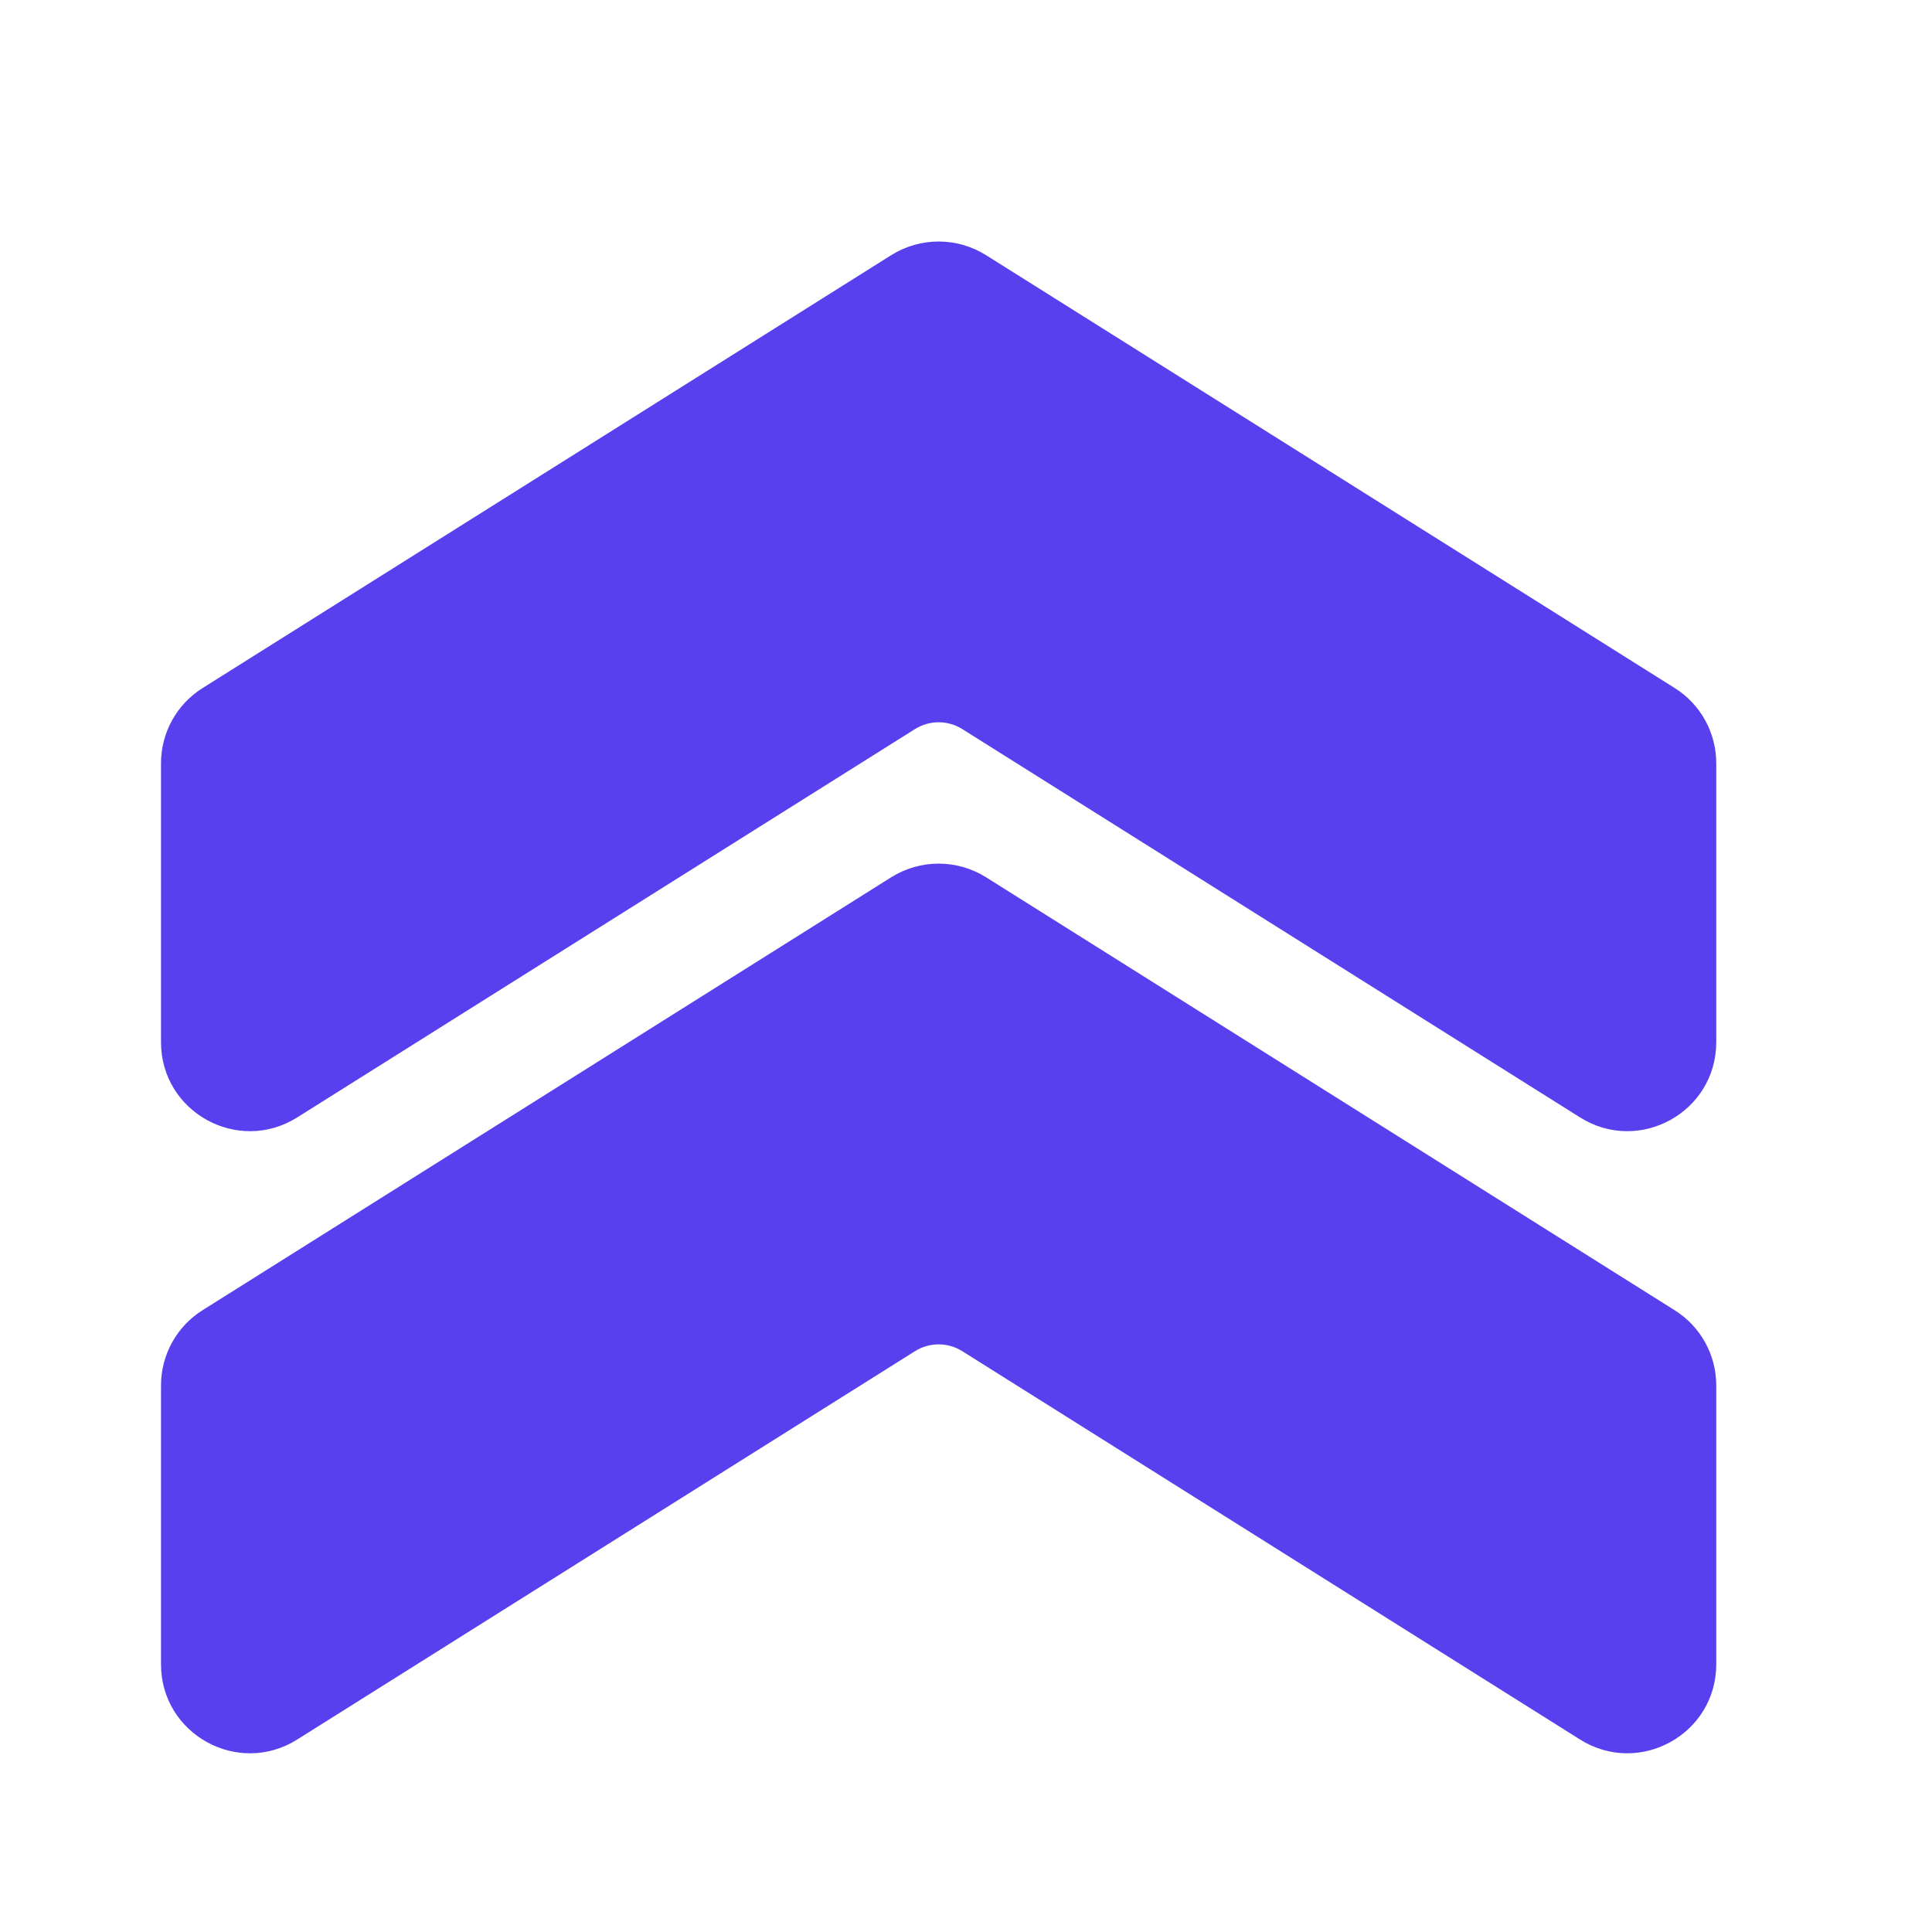
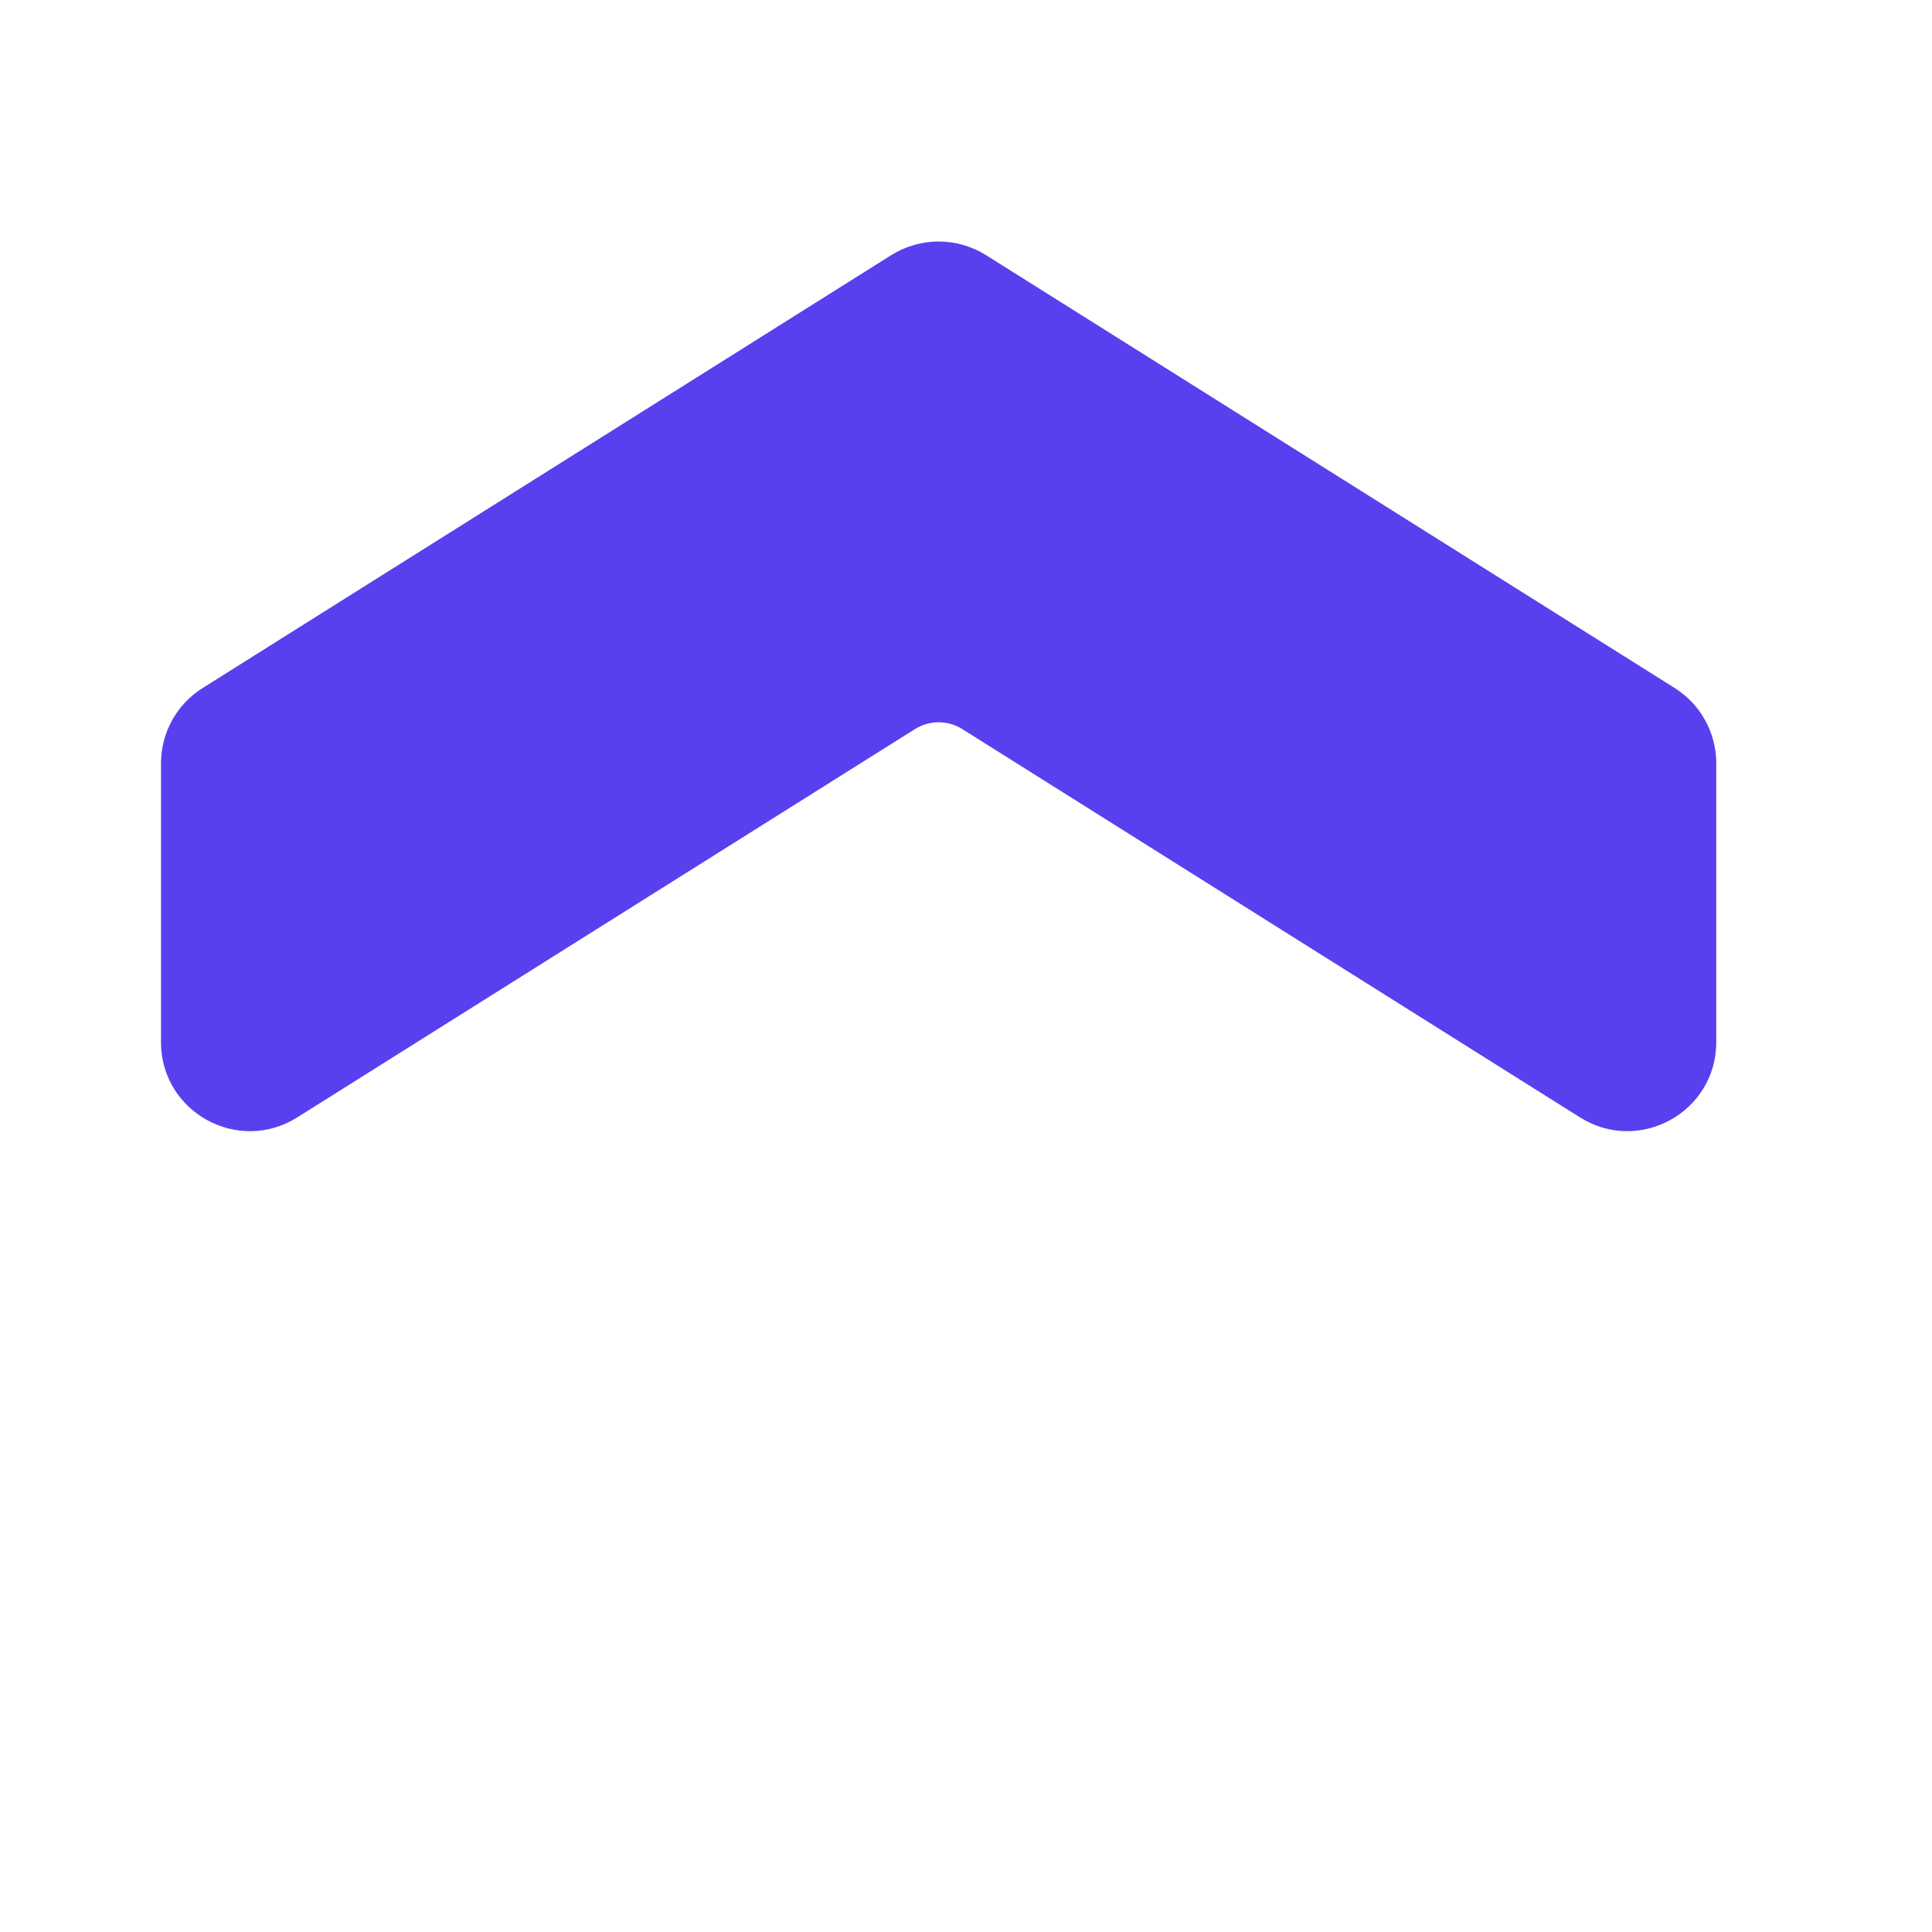
<svg xmlns="http://www.w3.org/2000/svg" width="24" height="24" viewBox="0 0 24 24" fill="none">
  <path d="M2 9.482C2 9.102 2.195 8.749 2.517 8.547L11.072 3.169C11.432 2.944 11.888 2.944 12.248 3.169L20.804 8.547C21.125 8.749 21.32 9.102 21.32 9.482V12.946C21.32 13.815 20.364 14.343 19.628 13.881L11.954 9.057C11.774 8.944 11.546 8.944 11.366 9.057L3.692 13.881C2.956 14.343 2 13.815 2 12.946V9.482Z" fill="#5840EE" />
-   <path d="M2 17.21C2 16.831 2.195 16.477 2.516 16.276L11.072 10.897C11.432 10.672 11.888 10.672 12.248 10.897L20.803 16.276C21.125 16.477 21.32 16.831 21.32 17.21V20.674C21.32 21.543 20.364 22.071 19.628 21.609L11.954 16.785C11.774 16.672 11.546 16.672 11.366 16.785L3.692 21.609C2.956 22.071 2 21.543 2 20.674V17.21Z" fill="#5840EE" />
</svg>